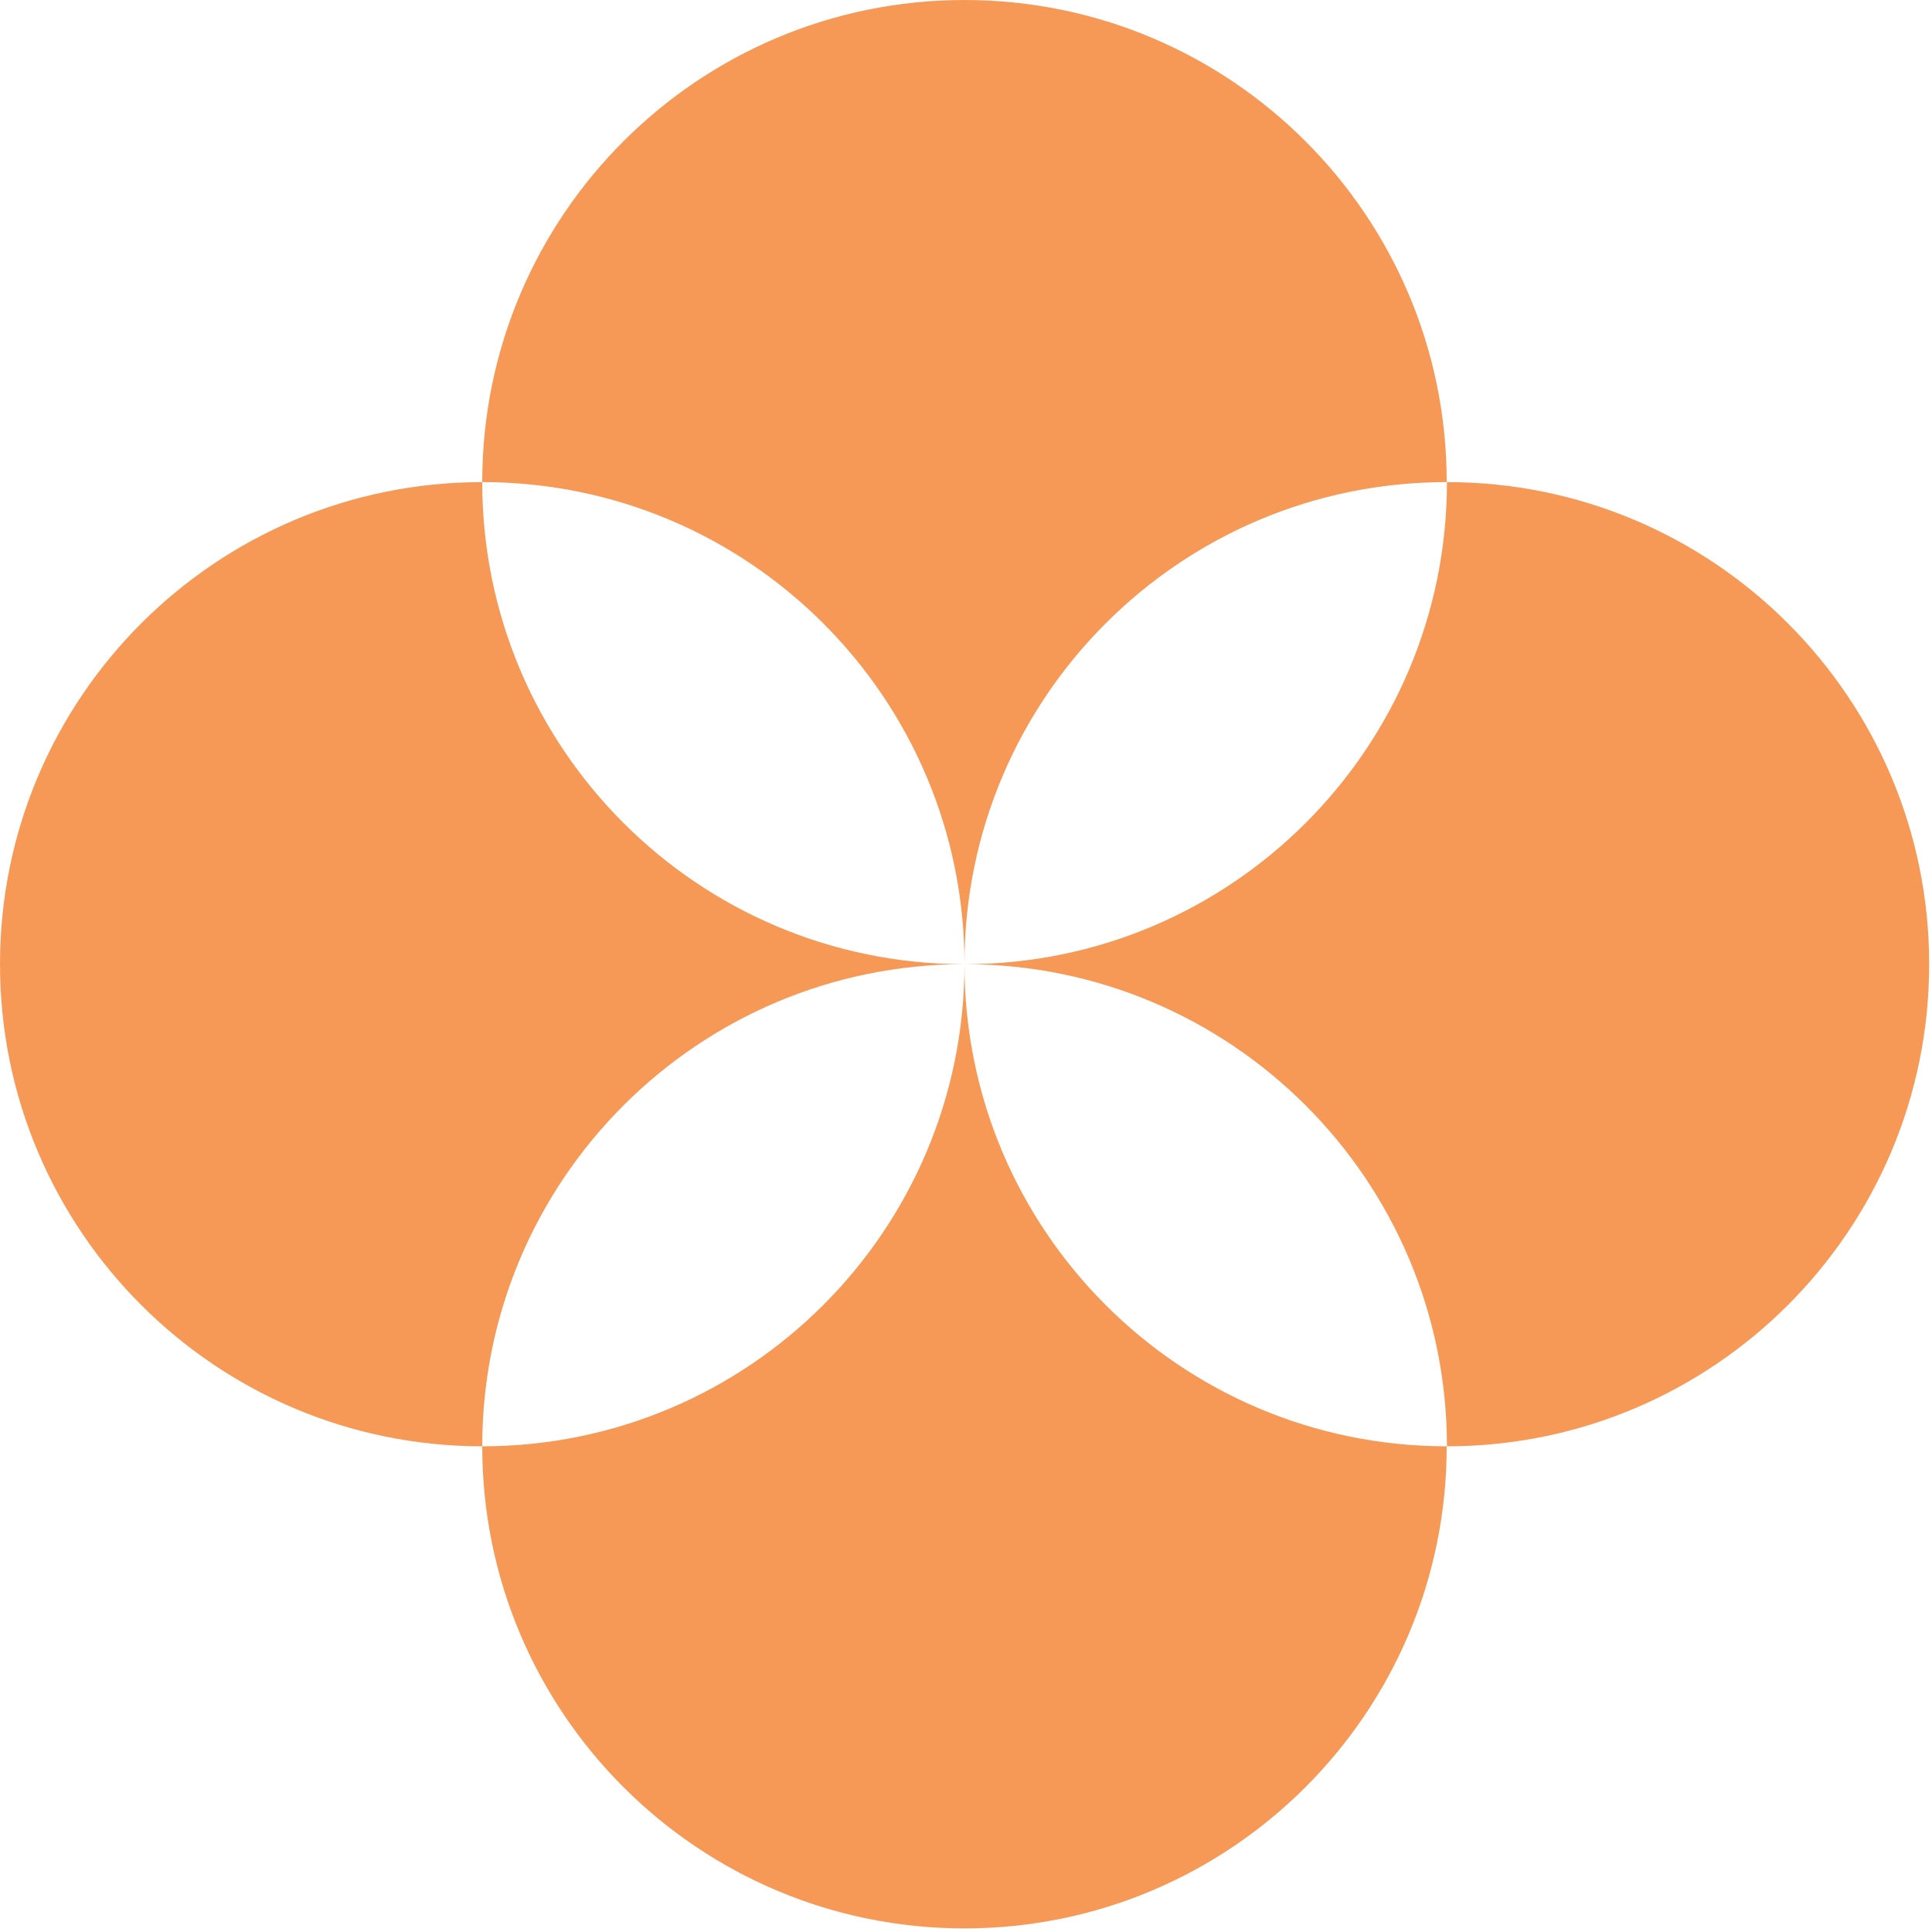
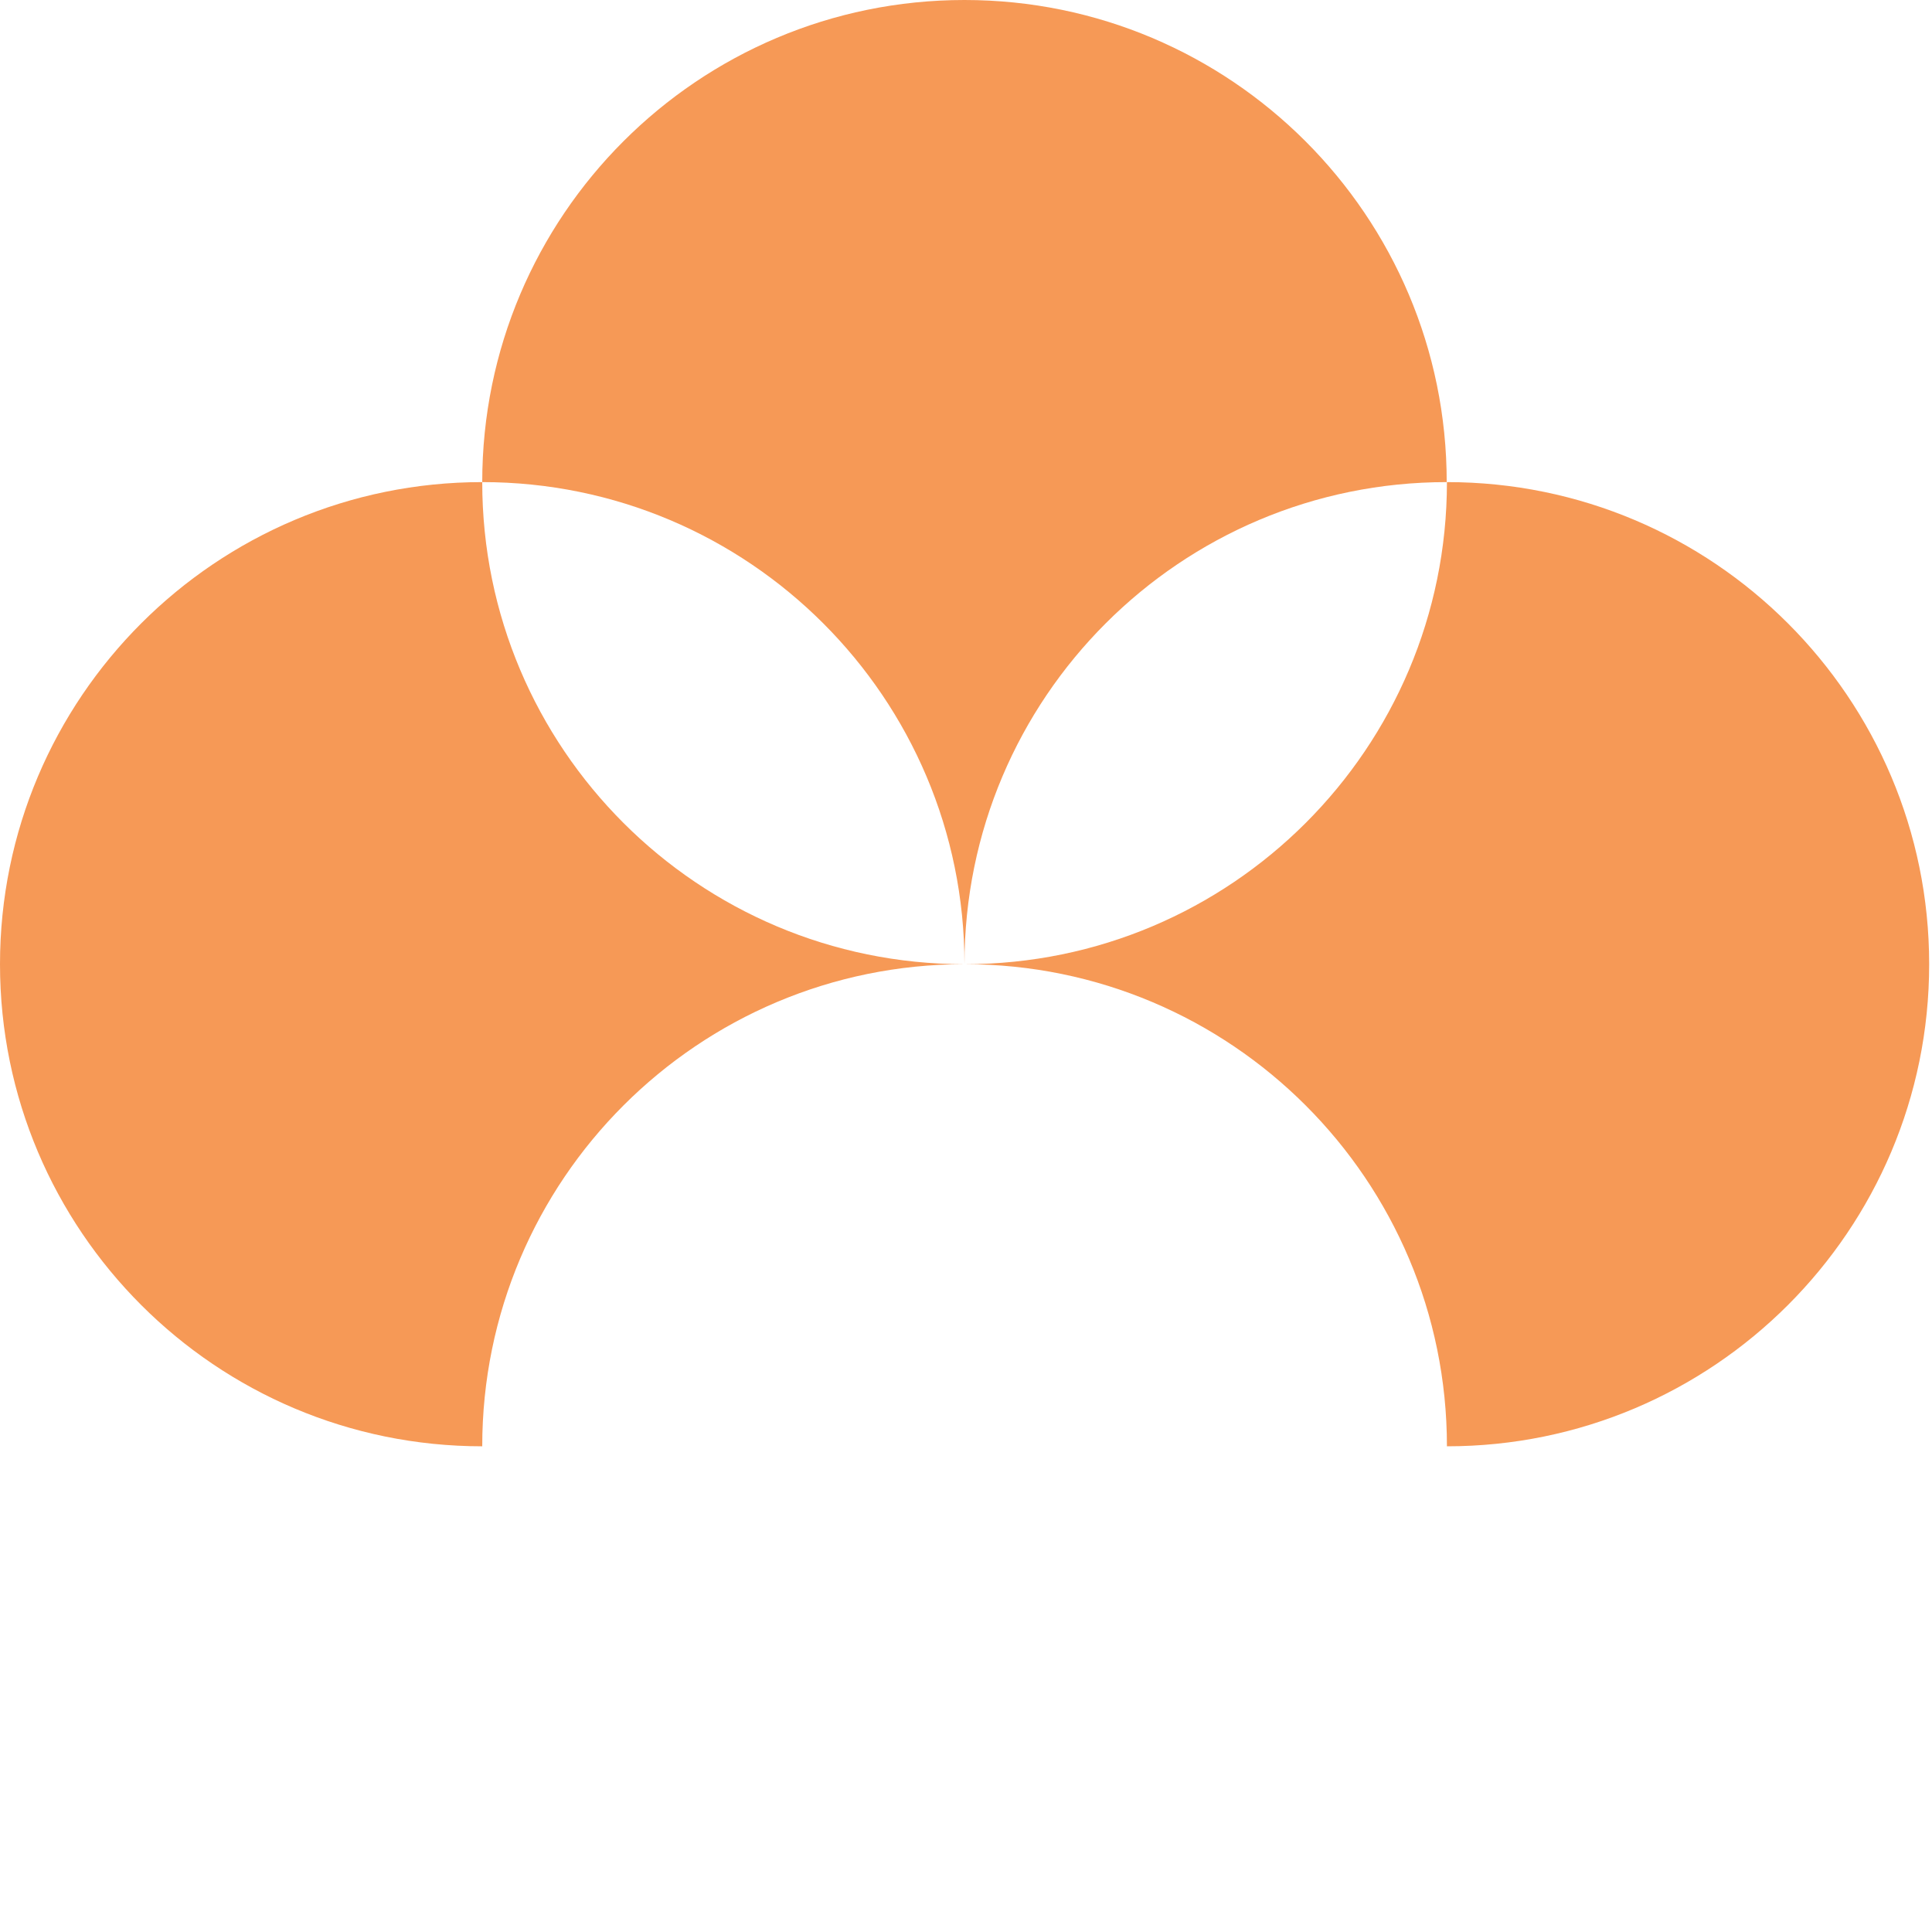
<svg xmlns="http://www.w3.org/2000/svg" width="101" height="101" viewBox="0 0 101 101" fill="none">
  <path d="M50.42 50.406C50.42 36.489 61.709 25.203 75.63 25.203C75.63 11.286 64.341 0 50.42 0C36.499 0 25.21 11.286 25.21 25.203C39.131 25.203 50.42 36.489 50.42 50.406Z" fill="#F69956" />
-   <path d="M50.42 50.406C50.42 64.323 39.131 75.609 25.21 75.609C25.21 89.526 36.499 100.812 50.42 100.812C64.341 100.812 75.63 89.526 75.63 75.609C61.709 75.609 50.42 64.323 50.42 50.406Z" fill="#F69956" />
  <path d="M75.642 25.203C75.642 39.12 64.353 50.406 50.432 50.406C64.353 50.406 75.642 61.692 75.642 75.609C89.562 75.609 100.852 64.323 100.852 50.406C100.852 36.489 89.562 25.203 75.642 25.203Z" fill="#F69956" />
  <path d="M50.42 50.406C36.499 50.406 25.21 39.12 25.21 25.203C11.289 25.203 0 36.489 0 50.406C0 64.323 11.289 75.609 25.21 75.609C25.21 61.692 36.499 50.406 50.42 50.406Z" fill="#F69956" />
</svg>